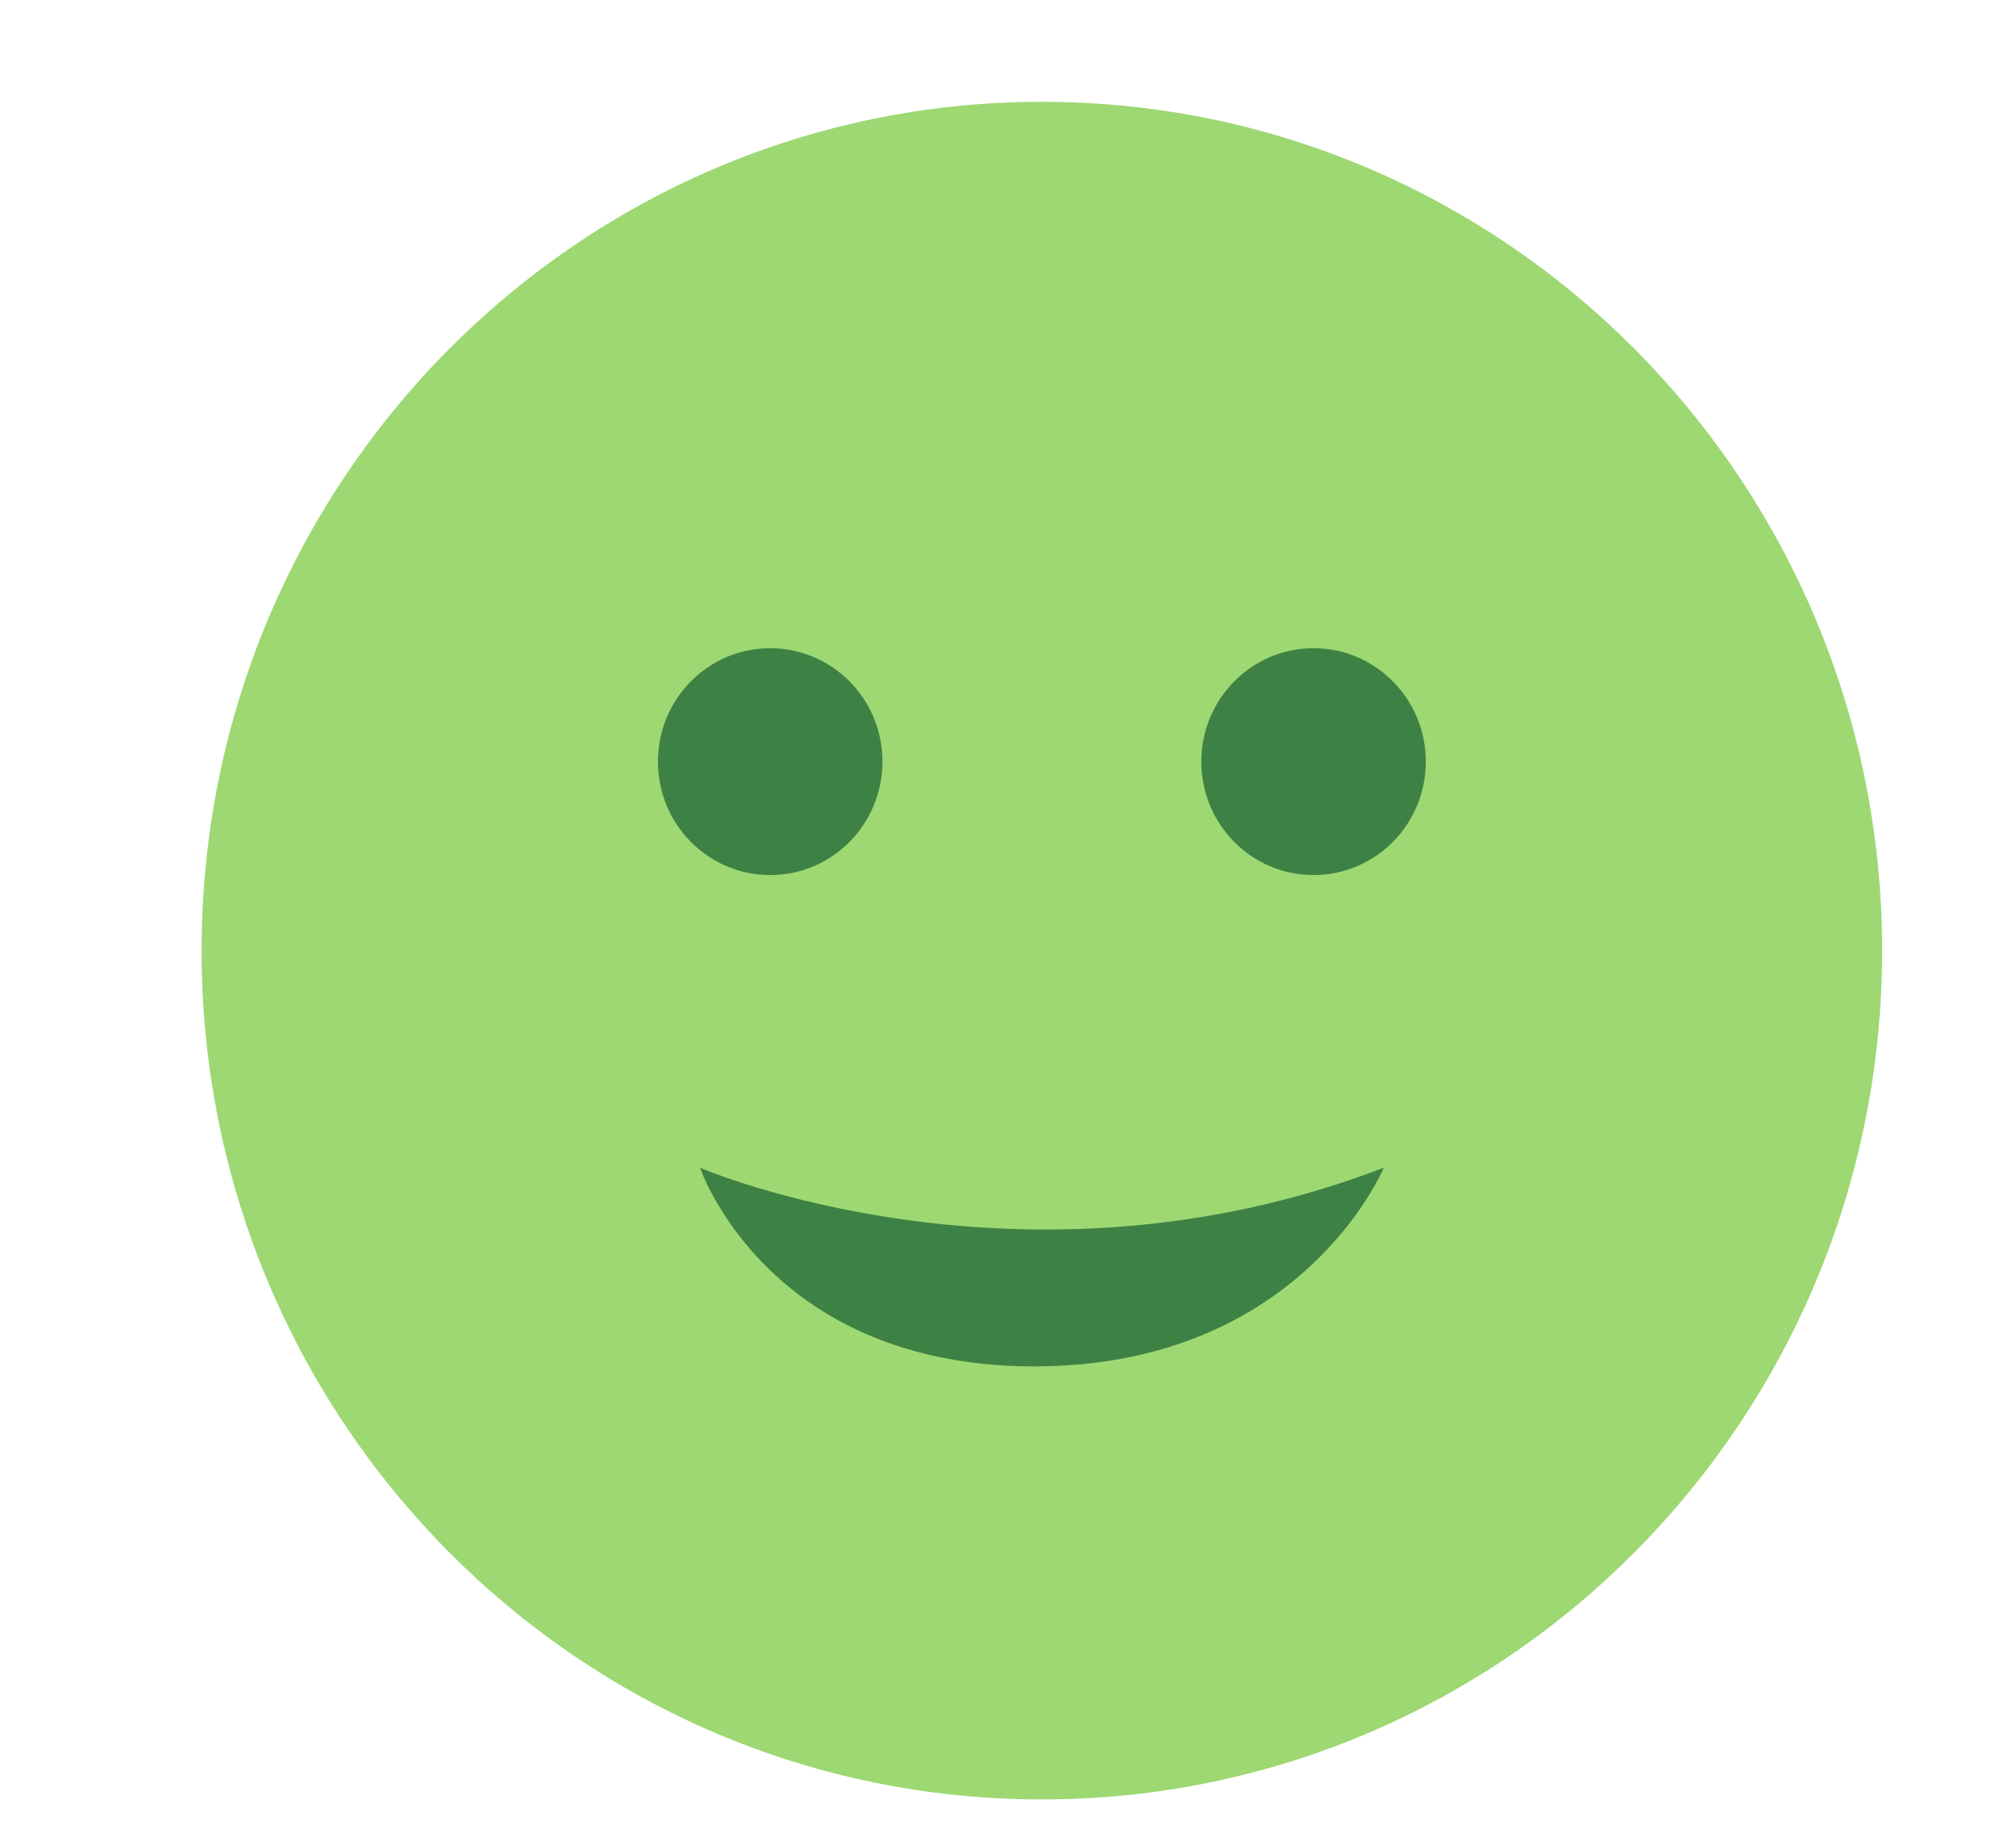
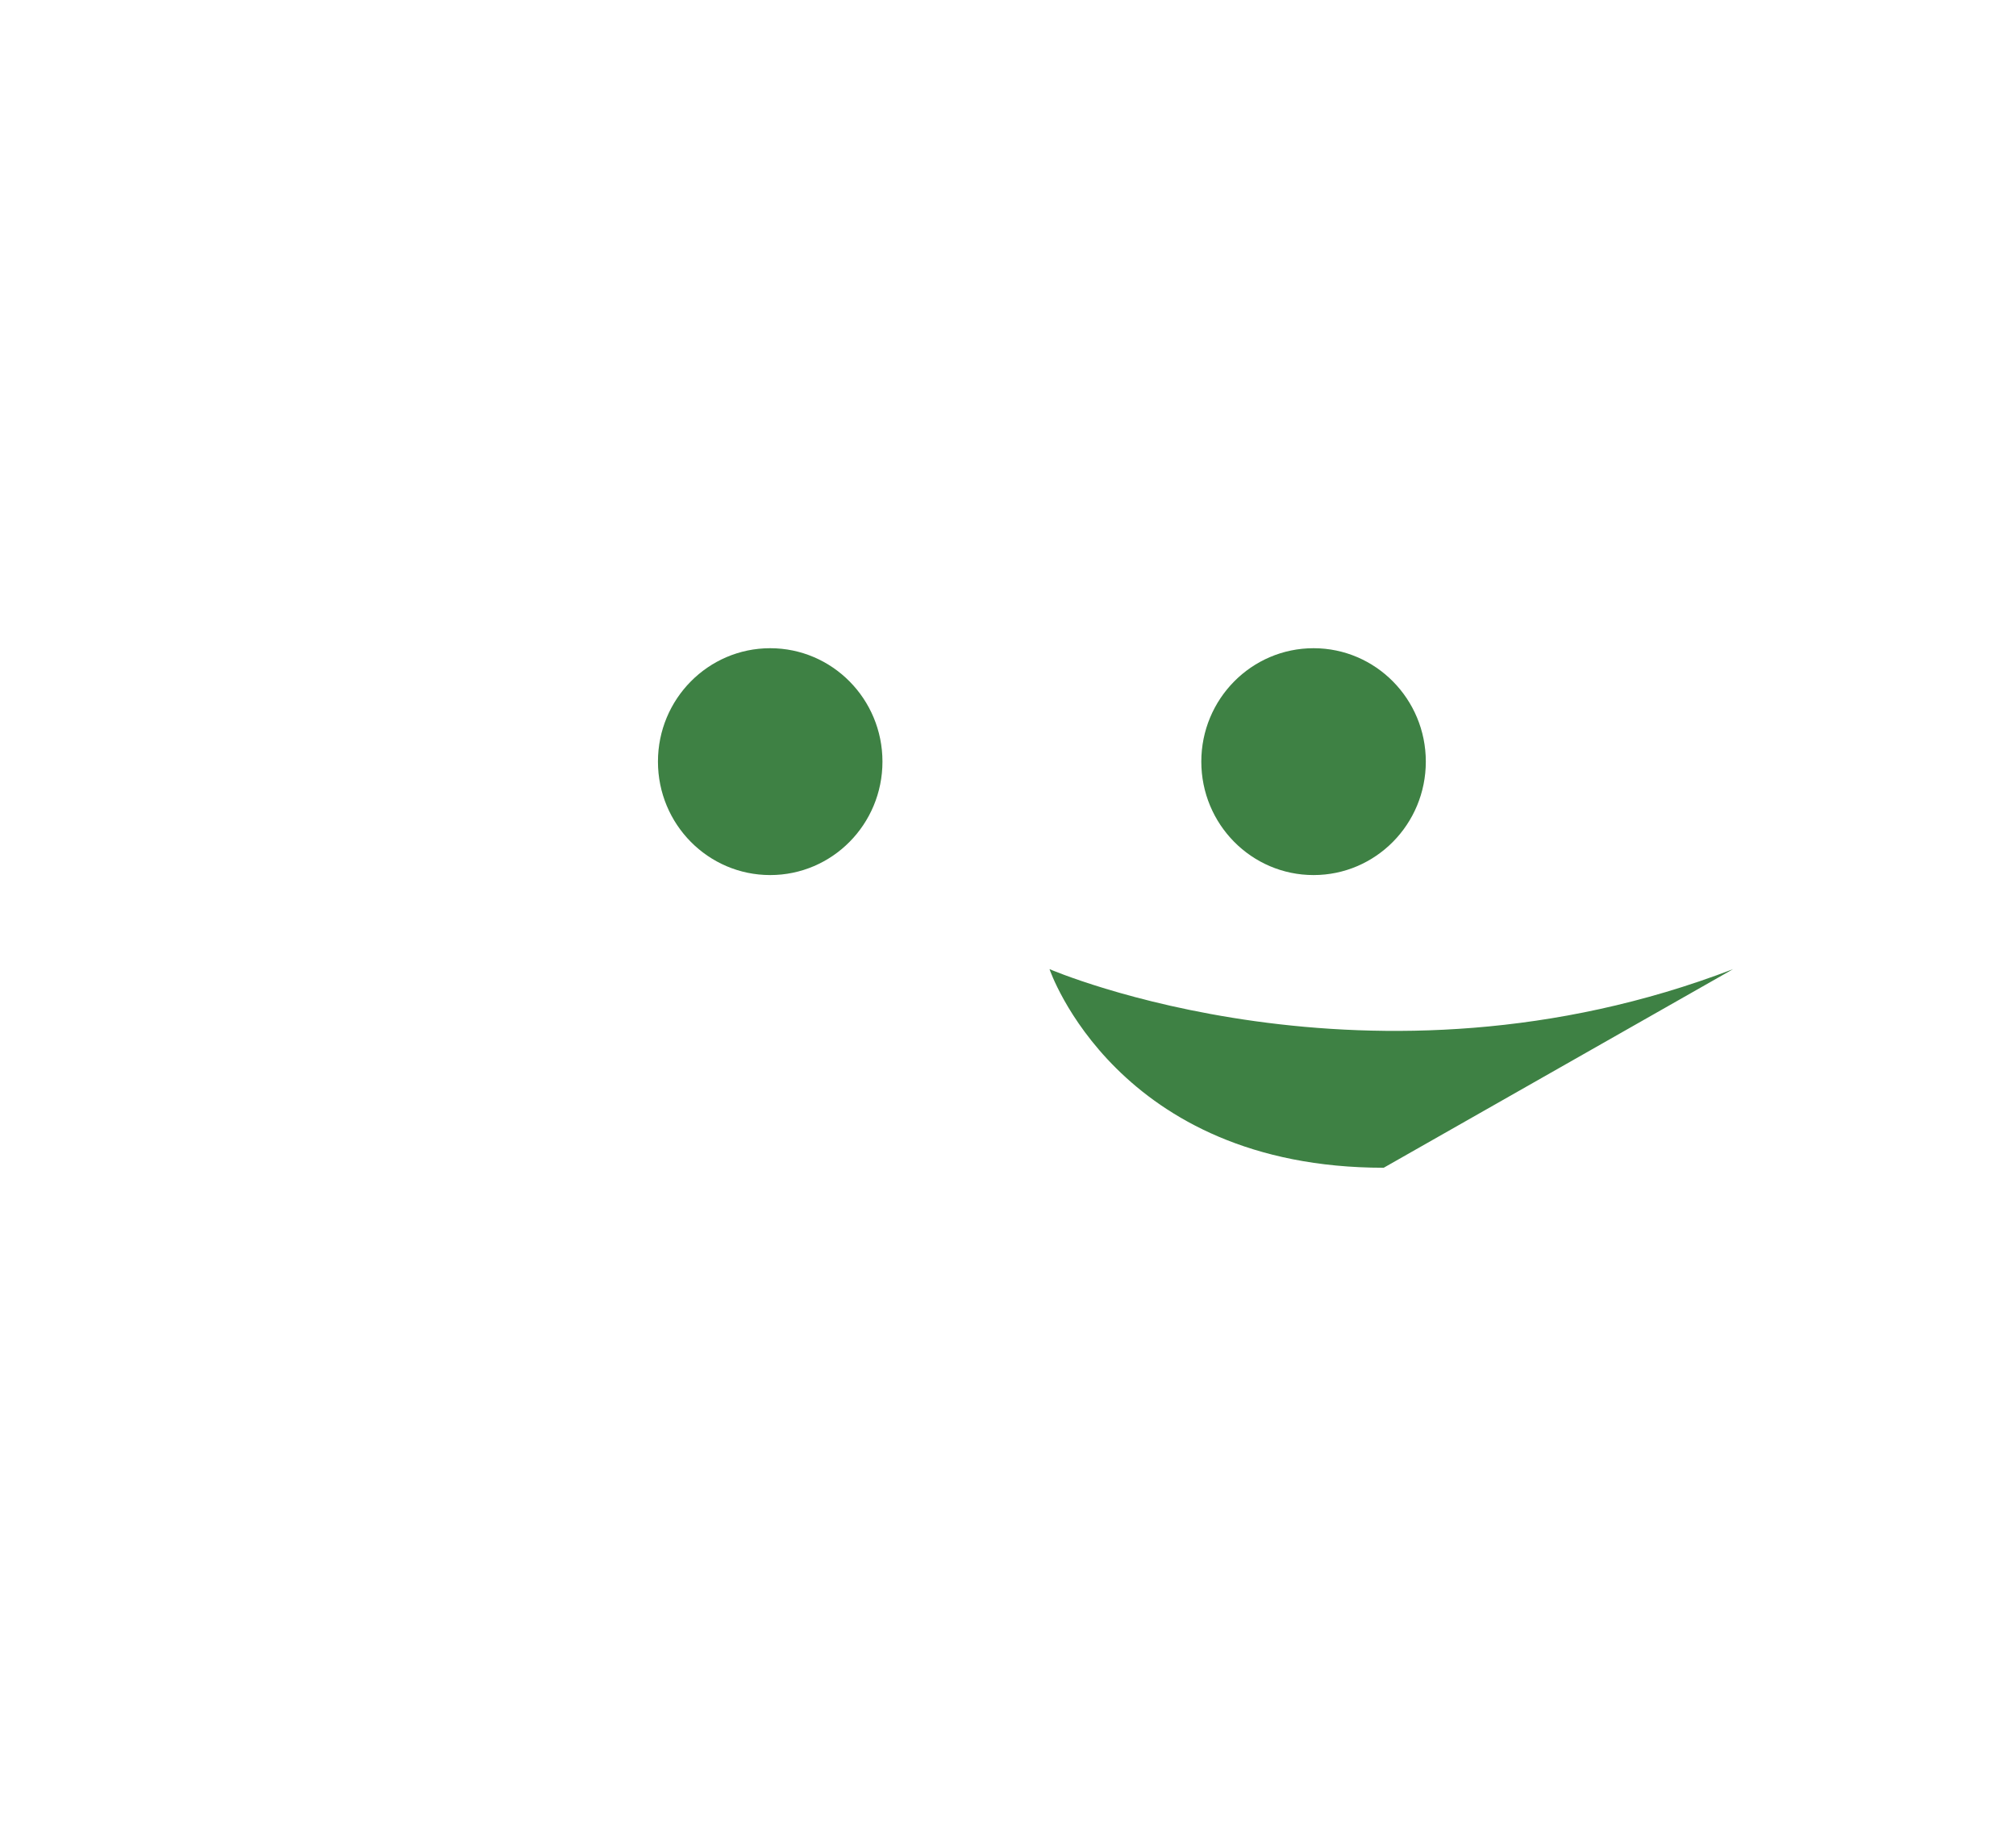
<svg xmlns="http://www.w3.org/2000/svg" width="44" height="40" viewBox="0 0 44 40">
  <g fill="none" fill-rule="evenodd">
-     <path fill="#9DD872" d="M41.078 20.747c0 10.23-8.21 18.525-18.339 18.525-10.128 0-18.339-8.294-18.339-18.525 0-10.231 8.21-18.525 18.34-18.525 10.128 0 18.338 8.294 18.338 18.525" />
-     <path fill="#3E8144" d="M19.26 16.622c0 1.368-1.097 2.476-2.45 2.476-1.354 0-2.45-1.108-2.45-2.476 0-1.366 1.096-2.475 2.45-2.475 1.353 0 2.45 1.109 2.45 2.475M31.119 16.622c0 1.368-1.097 2.476-2.45 2.476-1.354 0-2.45-1.108-2.45-2.476 0-1.366 1.096-2.475 2.45-2.475 1.353 0 2.45 1.109 2.45 2.475M30.2 25.486s-1.79 4.335-7.627 4.335c-5.835 0-7.294-4.335-7.294-4.335s7.025 3.034 14.92 0" />
+     <path fill="#3E8144" d="M19.26 16.622c0 1.368-1.097 2.476-2.45 2.476-1.354 0-2.45-1.108-2.45-2.476 0-1.366 1.096-2.475 2.45-2.475 1.353 0 2.45 1.109 2.45 2.475M31.119 16.622c0 1.368-1.097 2.476-2.45 2.476-1.354 0-2.45-1.108-2.45-2.476 0-1.366 1.096-2.475 2.45-2.475 1.353 0 2.45 1.109 2.45 2.475M30.2 25.486c-5.835 0-7.294-4.335-7.294-4.335s7.025 3.034 14.92 0" />
  </g>
</svg>